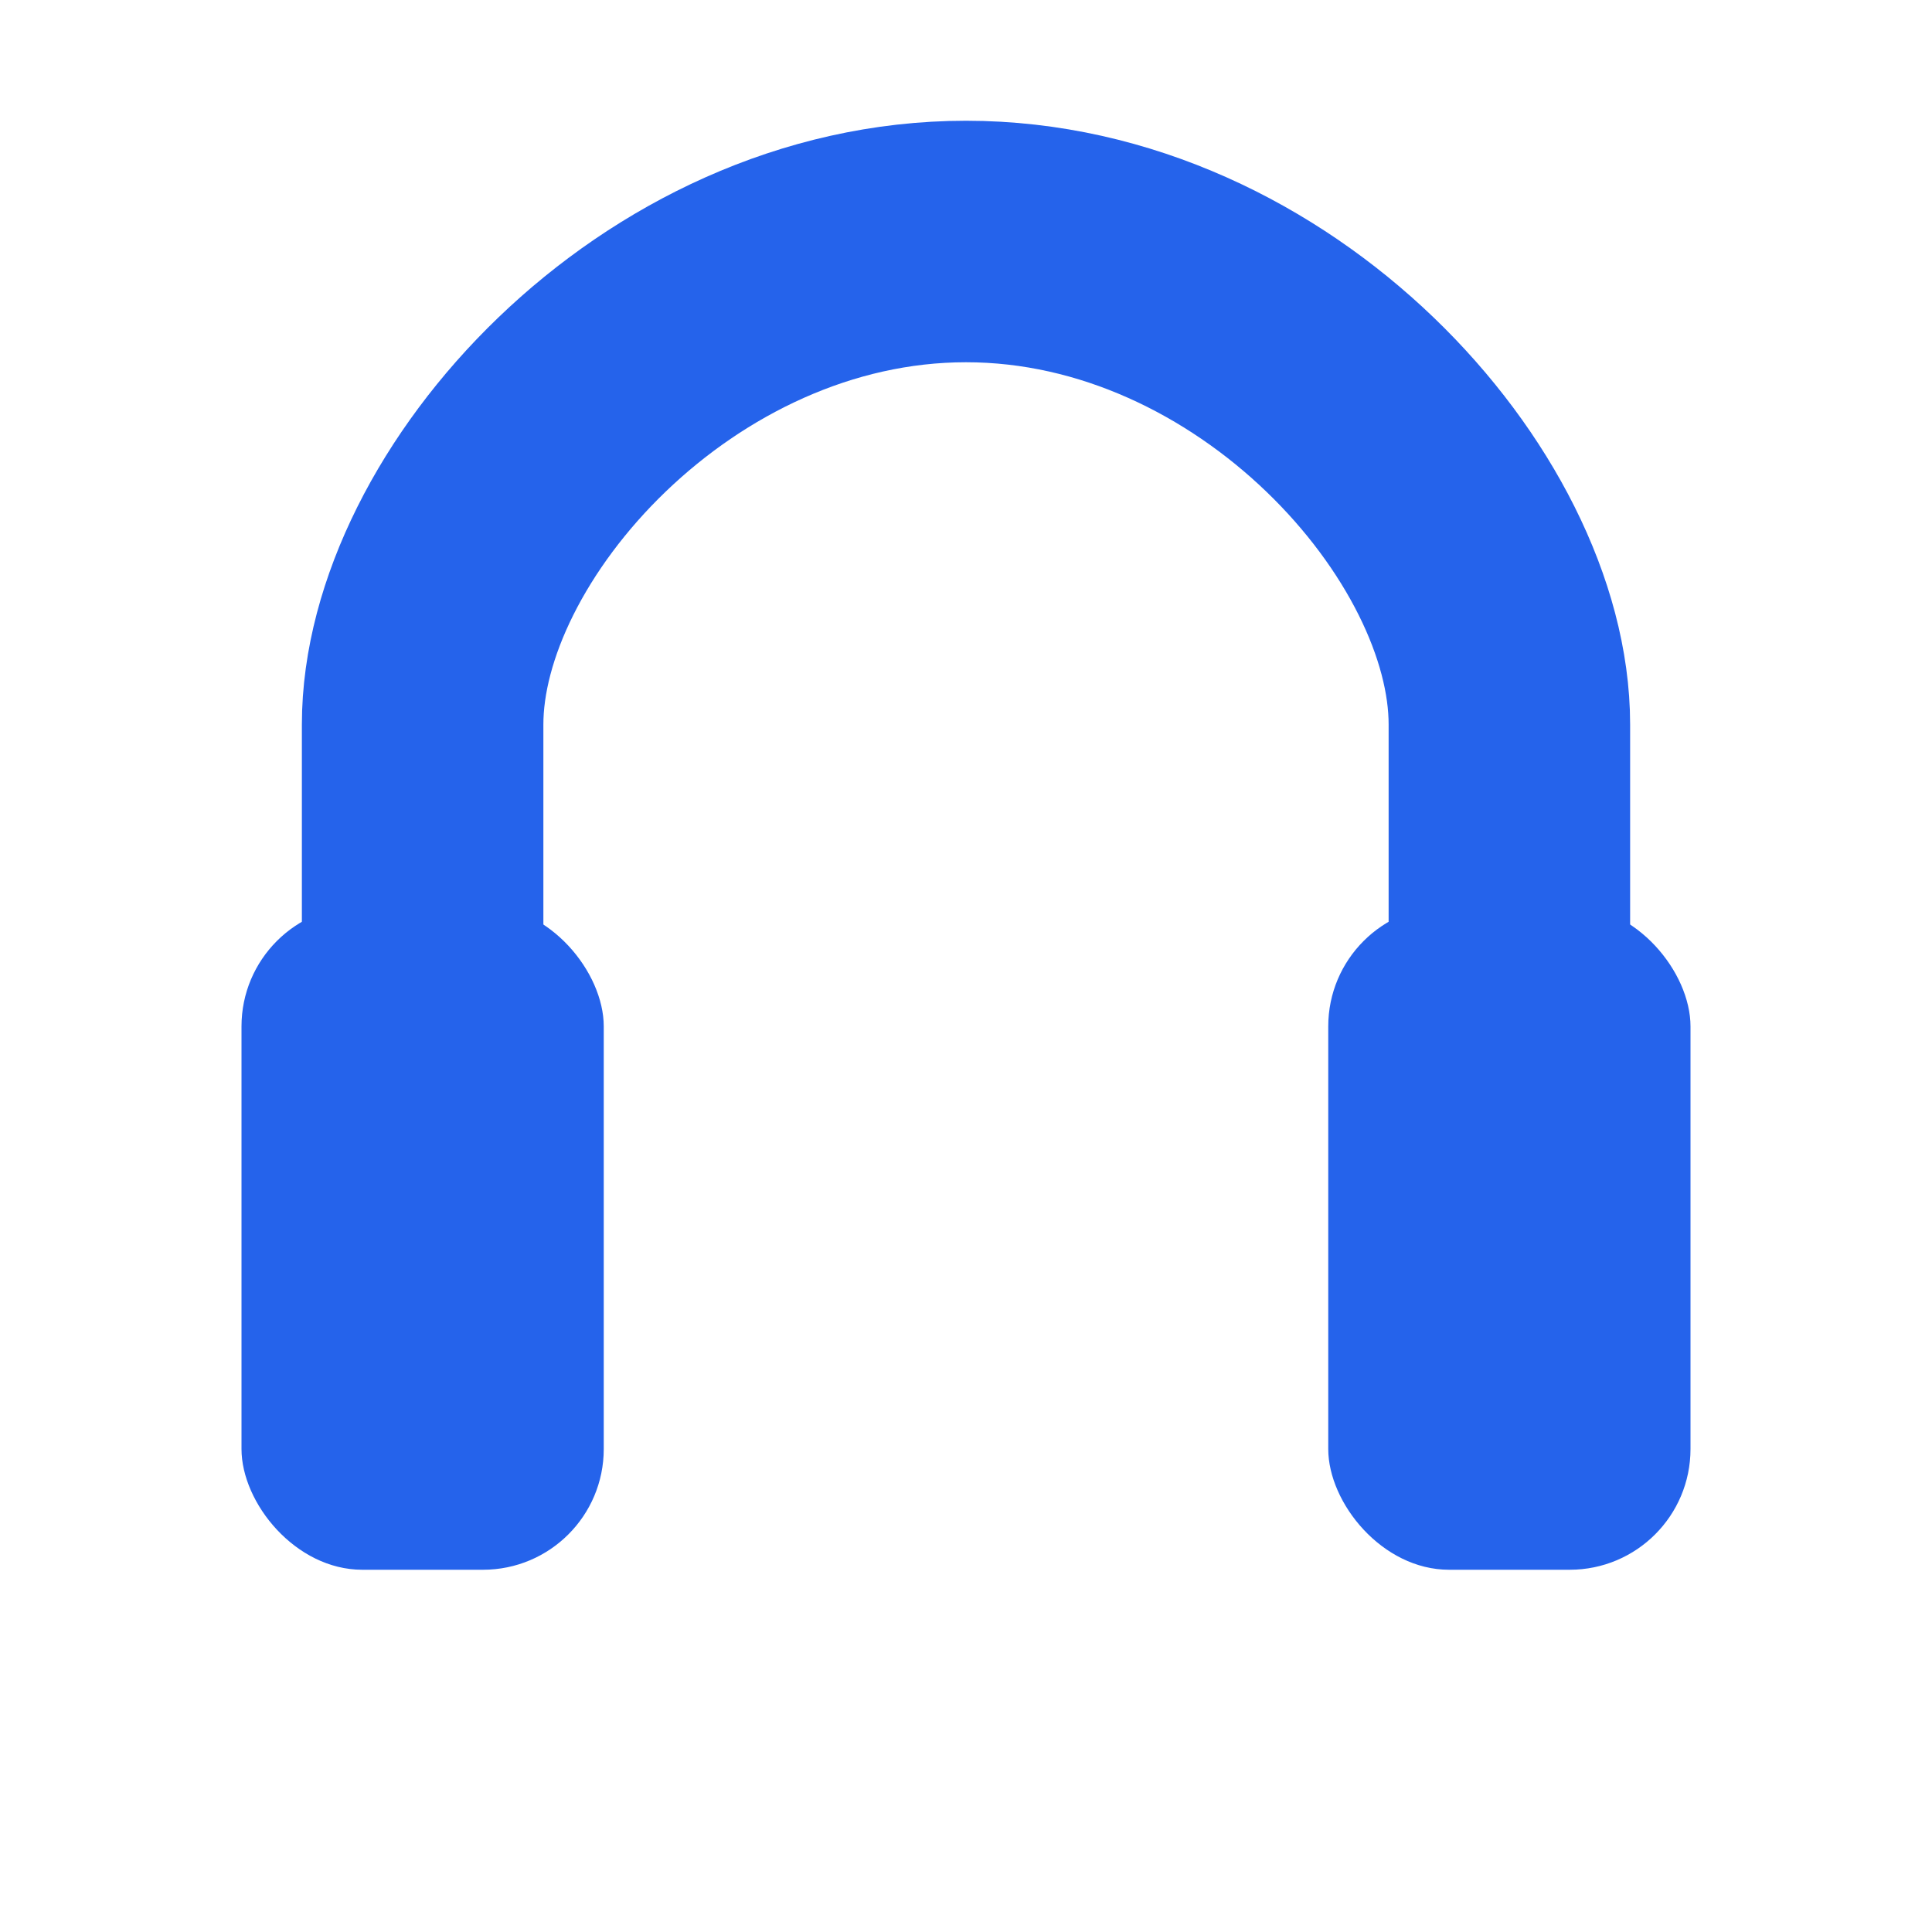
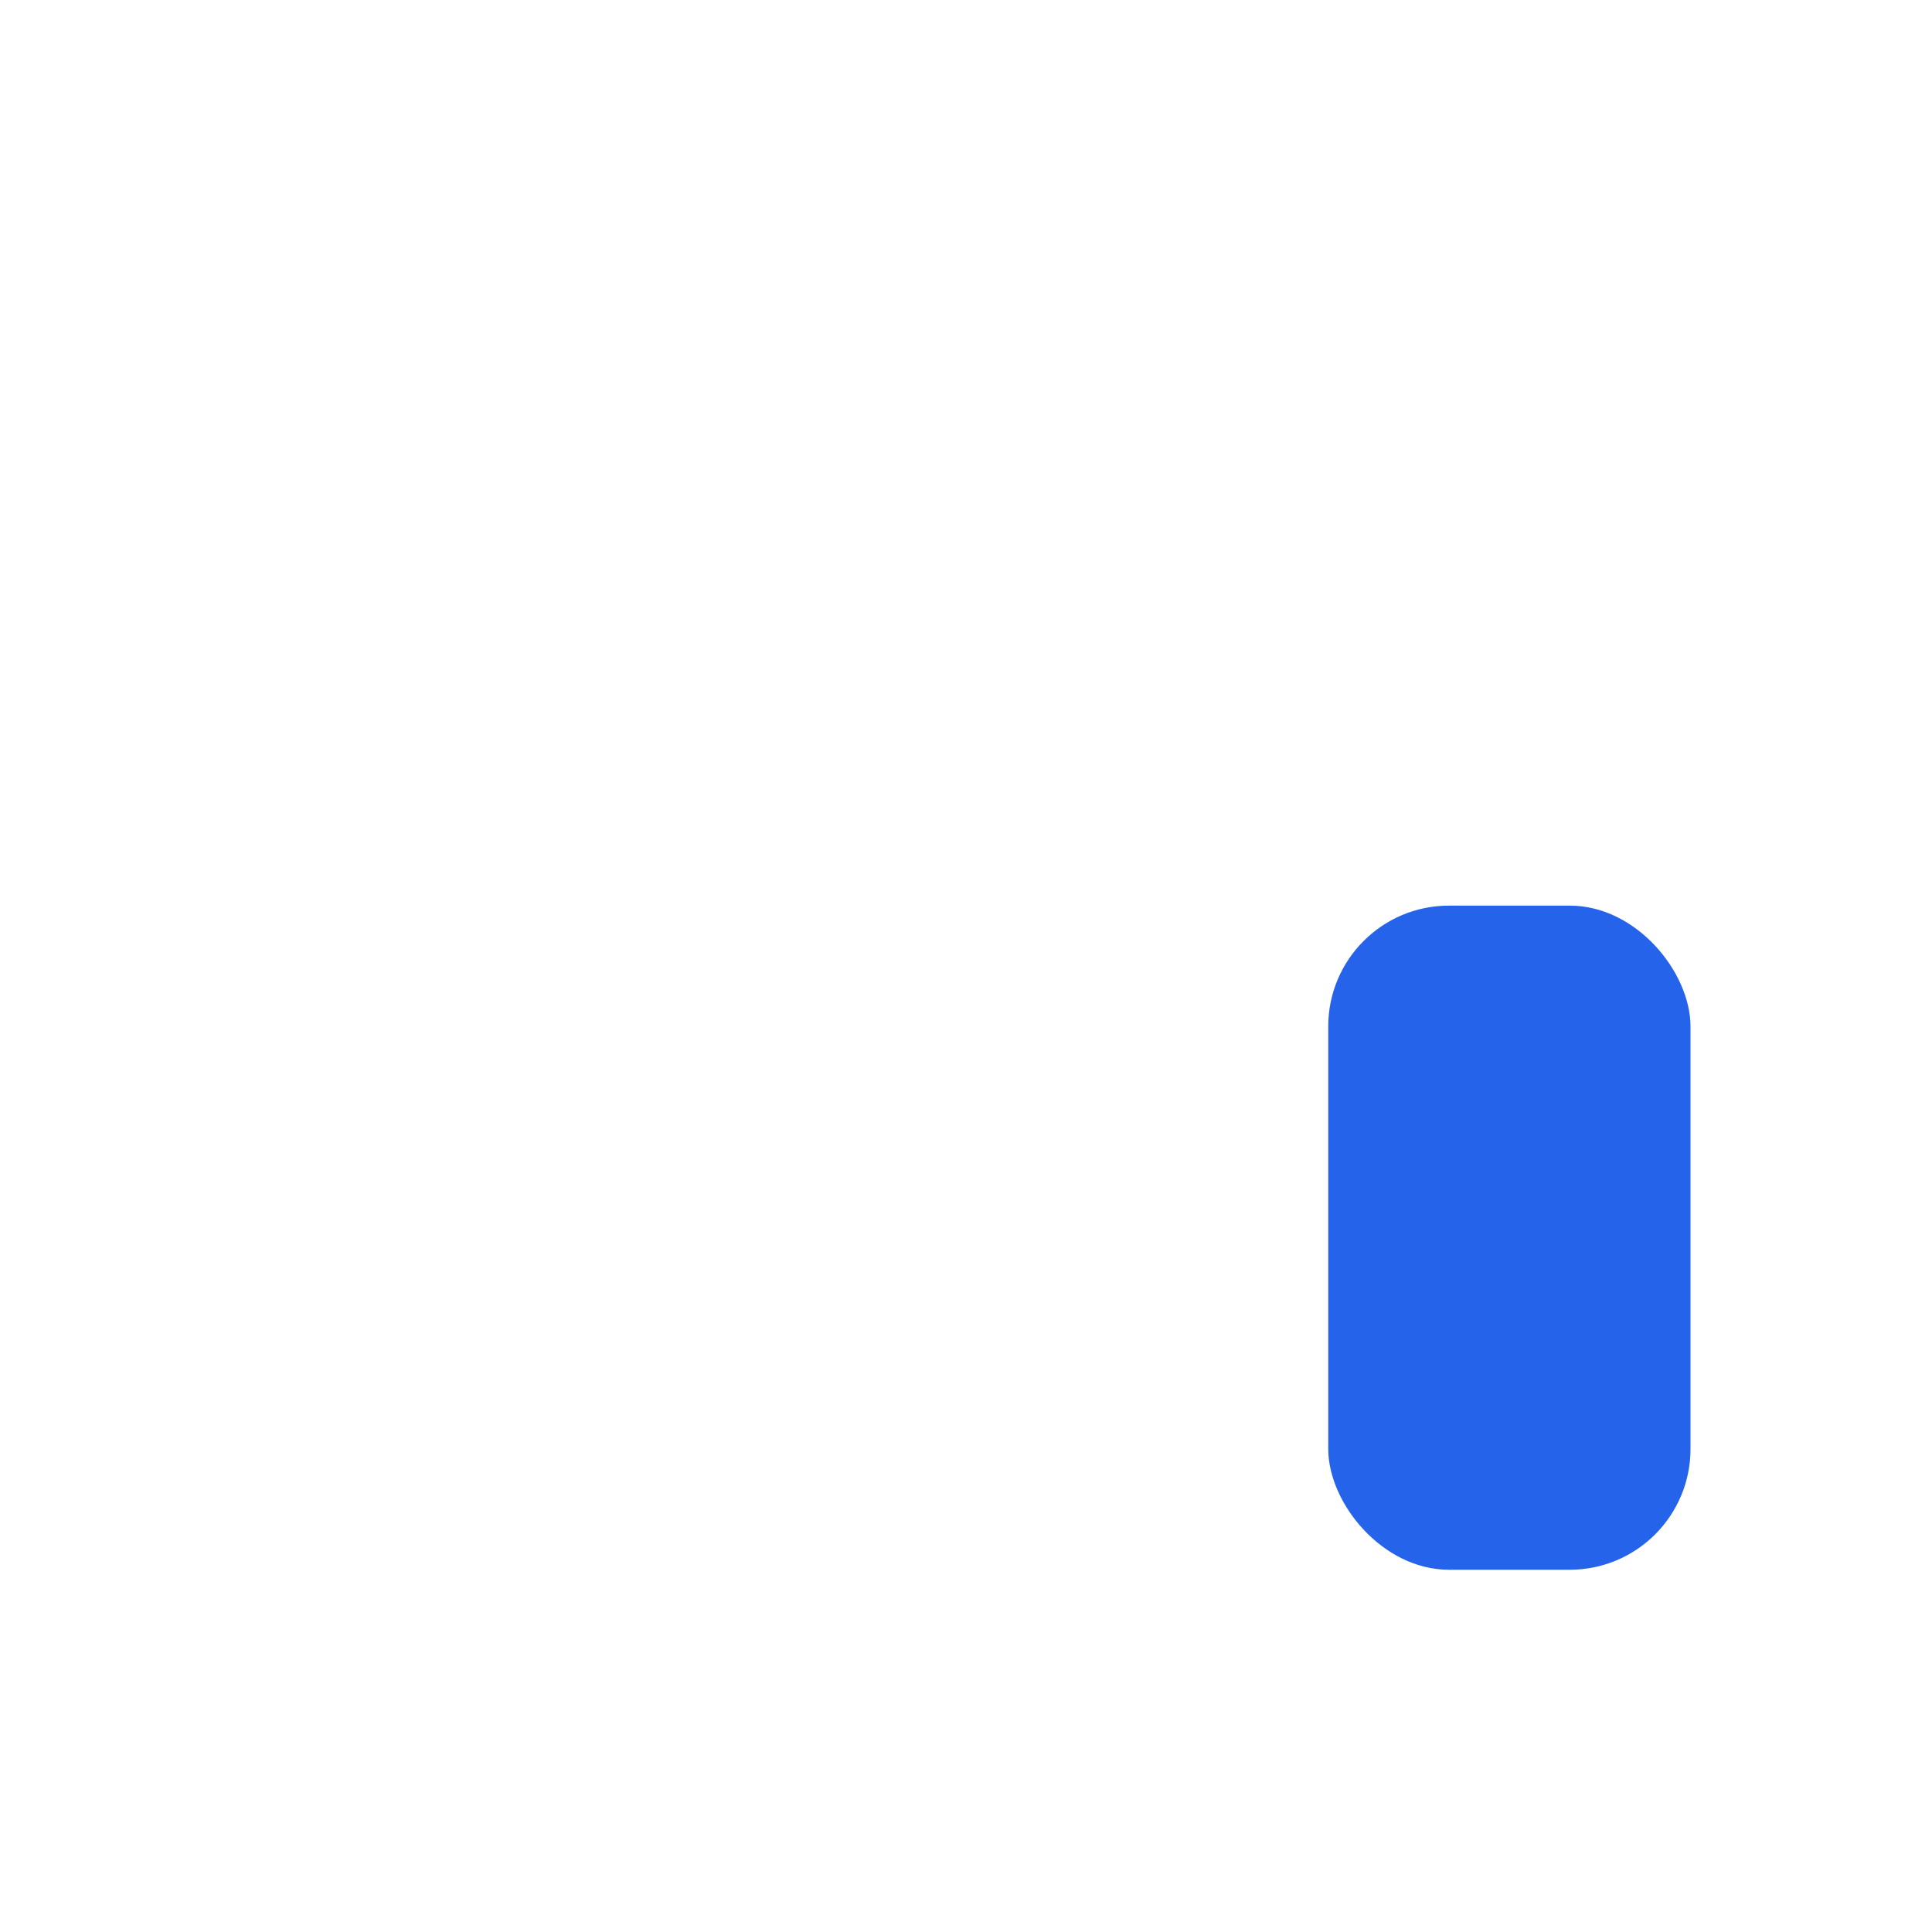
<svg xmlns="http://www.w3.org/2000/svg" viewBox="0 0 512 512" width="512" height="512">
-   <path d="M112 256v-64C112 136.6 176.6 64 256 64s144 72.6 144 128v64" fill="none" stroke="#2563EB" stroke-width="64" stroke-linecap="round" stroke-linejoin="round" />
-   <rect x="64" y="240" width="96" height="176" rx="32" fill="#2563EB" />
  <rect x="352" y="240" width="96" height="176" rx="32" fill="#2563EB" />
</svg>